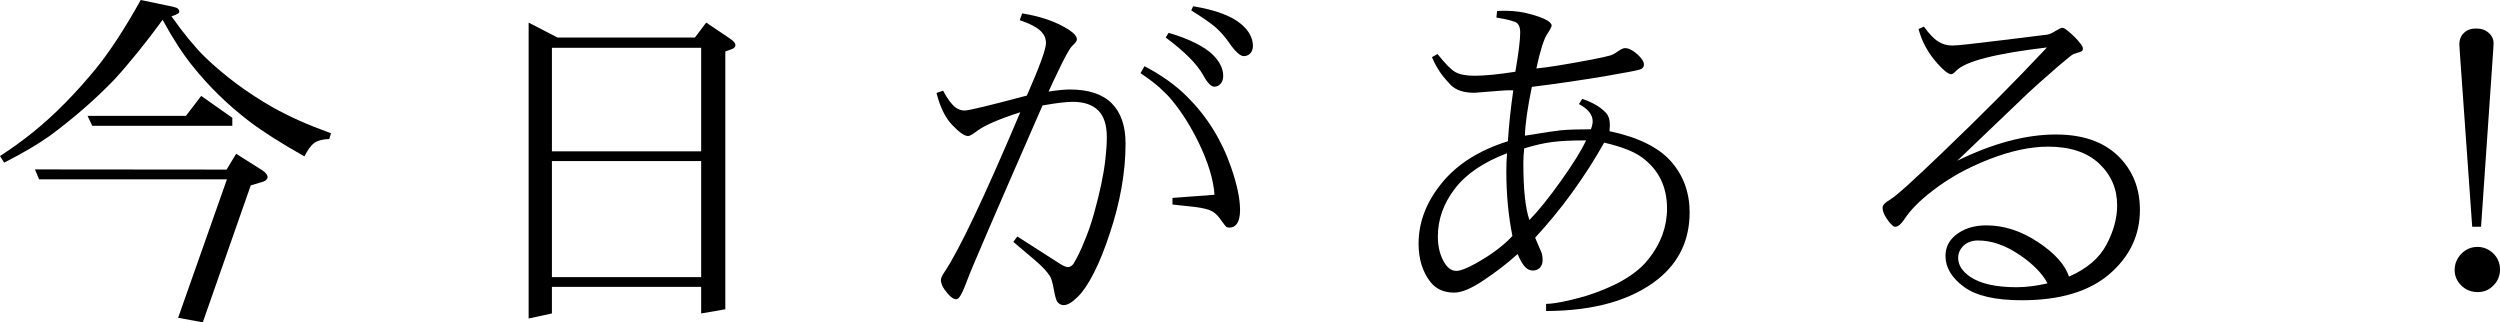
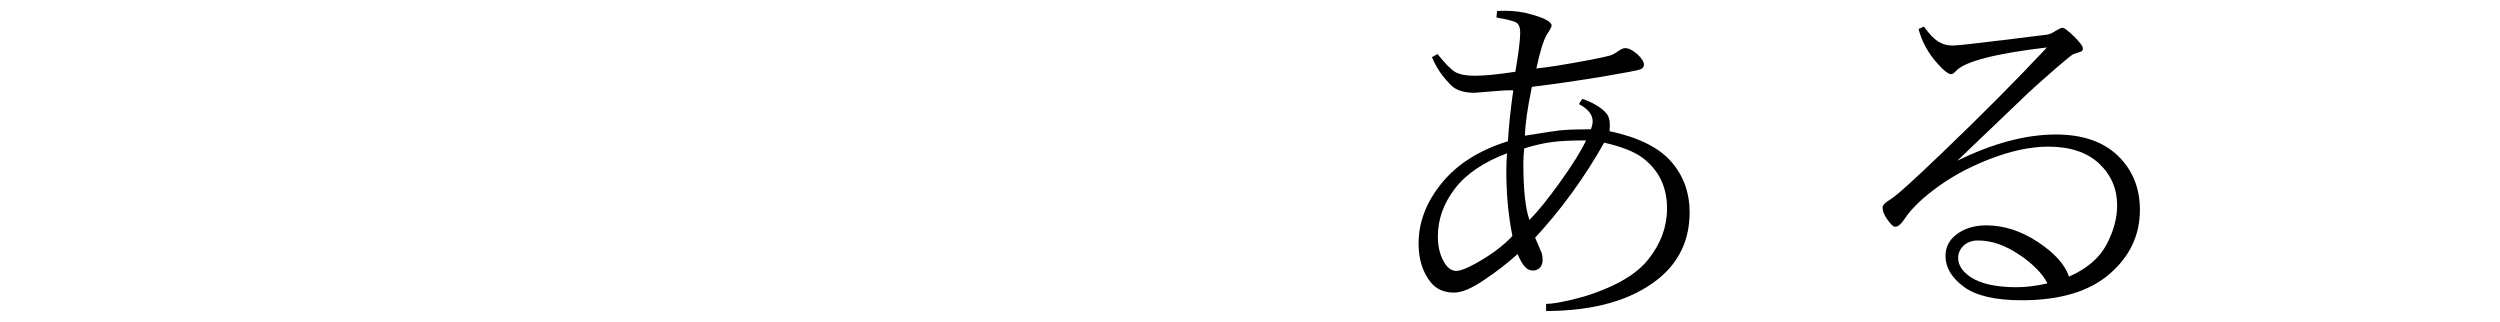
<svg xmlns="http://www.w3.org/2000/svg" id="_イヤー_2" viewBox="0 0 632.285 81.519">
  <g id="_ザイン">
    <g>
-       <path d="M83.717,33.706l-.439,1.45c-1.67,.059-2.916,.381-3.736,.967-.85,.586-1.699,1.729-2.549,3.428-5.977-3.369-10.649-6.343-14.018-8.921-5.361-4.101-10.107-8.73-14.238-13.887-2.549-3.164-5.084-7.075-7.604-11.733-2.021,2.784-4.123,5.523-6.306,8.218-2.183,2.696-4.153,4.995-5.911,6.899-4.863,5.039-10.312,9.785-16.348,14.238-2.959,2.109-6.797,4.366-11.514,6.768l-1.055-1.67c2.871-1.846,5.67-3.867,8.395-6.064s5.42-4.651,8.086-7.361c2.665-2.709,5.258-5.603,7.777-8.679,3.545-4.365,7.324-10.151,11.338-17.358l8.219,1.714c.615,.147,1.01,.308,1.186,.483,.234,.235,.352,.469,.352,.703,0,.176-.088,.337-.264,.483-.264,.205-.834,.455-1.713,.747,3.047,4.307,5.859,7.734,8.438,10.283,5.068,4.864,10.824,9.126,17.27,12.788,2.051,1.143,4.219,2.227,6.504,3.252,2.285,1.026,4.995,2.109,8.131,3.252ZM9.889,45.352l-1.055-2.505,48.471,.044,2.418-3.999,6.68,4.219c.85,.586,1.273,1.158,1.273,1.714,0,.205-.103,.411-.307,.615-.235,.264-.615,.469-1.143,.615l-2.812,.835-12.129,34.629-6.24-1.143,12.348-35.024H9.889Zm13.447-13.535l-1.188-2.505h24.873l3.867-5.054,7.867,5.537v2.021H23.336Z" />
-       <path d="M139.588,79.277l-5.889,1.274V5.713l7.295,3.779h34.761l2.856-3.779,6.064,4.087c.879,.557,1.318,1.114,1.318,1.67,0,.205-.117,.425-.352,.659-.205,.176-.938,.469-2.197,.879V78.223l-6.108,1.055v-6.724h-37.749v6.724ZM177.337,12.085h-37.749v26.191h37.749V12.085Zm0,28.652h-37.749v29.355h37.749v-29.355Z" />
-       <path d="M258.038,28.389c-5.449,1.758-9.097,3.34-10.942,4.746-1.113,.85-1.86,1.274-2.241,1.274-.908,0-2.227-.908-3.955-2.725-1.787-1.816-3.135-4.541-4.043-8.174l1.67-.571c1.084,2.051,2.124,3.457,3.12,4.219,.674,.527,1.465,.791,2.373,.791,.996,0,6.226-1.259,15.688-3.779,3.223-7.324,4.834-11.748,4.834-13.271,0-1.113-.396-2.08-1.187-2.9-.967-1.025-2.783-1.992-5.449-2.9l.615-1.714c4.775,.762,8.73,2.153,11.865,4.175,1.318,.879,1.978,1.685,1.978,2.417,0,.381-.41,.938-1.23,1.67-.41,.381-1.23,1.773-2.461,4.175-1.963,4.043-3.12,6.489-3.472,7.339,2.256-.352,4.043-.527,5.361-.527,4.717,0,8.247,1.158,10.591,3.472,2.344,2.344,3.516,5.742,3.516,10.195,0,7.178-1.333,14.766-3.999,22.764-1.289,3.926-2.63,7.251-4.021,9.976s-2.746,4.731-4.064,6.021c-1.406,1.406-2.593,2.109-3.56,2.109-.615,0-1.143-.264-1.582-.791-.293-.352-.601-1.406-.923-3.164-.293-1.728-.63-2.871-1.011-3.428-.762-1.171-2.021-2.505-3.779-3.999l-5.449-4.614,1.011-1.362,10.854,6.943c.85,.527,1.494,.791,1.934,.791,.557,0,1.04-.292,1.45-.879,.381-.615,.835-1.465,1.362-2.549,.527-1.083,.952-2.05,1.274-2.9,.908-2.08,1.743-4.467,2.505-7.163,.762-2.753,1.377-5.236,1.846-7.449,.469-2.212,.82-4.343,1.055-6.394,.234-2.05,.352-3.896,.352-5.537,0-3.047-.718-5.288-2.153-6.724-1.465-1.465-3.618-2.197-6.46-2.197-1.699,0-4.248,.308-7.646,.923-11.807,26.982-18.135,41.66-18.984,44.033-.879,2.373-1.567,3.867-2.065,4.482-.264,.322-.542,.483-.835,.483-.615,0-1.348-.513-2.197-1.538-1.084-1.259-1.626-2.387-1.626-3.384,0-.41,.308-1.069,.923-1.978,3.721-5.537,10.107-18.999,19.16-40.386Zm30.41-9.888l1.011-1.758c4.307,2.256,7.896,4.82,10.767,7.69,5.039,5.01,8.745,10.958,11.118,17.842,1.523,4.366,2.285,7.984,2.285,10.854,0,1.612-.293,2.798-.879,3.56-.439,.586-1.055,.879-1.846,.879-.293,0-.557-.073-.791-.22-.088-.058-.454-.527-1.099-1.406-.791-1.171-1.553-1.978-2.285-2.417-.938-.527-2.344-.908-4.219-1.143l-5.977-.659v-1.67l10.635-.791c-.264-3.838-1.626-8.291-4.087-13.359-2.021-4.101-4.248-7.617-6.68-10.547-.732-.908-1.714-1.918-2.944-3.032-1.084-1.025-2.754-2.3-5.01-3.823Zm6.372-9.009l.747-1.187c2.607,.762,4.885,1.634,6.833,2.615,1.948,.982,3.421,1.985,4.417,3.01,1.699,1.699,2.549,3.457,2.549,5.273,0,.821-.22,1.48-.659,1.978-.439,.499-.967,.747-1.582,.747-.82,0-1.758-.967-2.812-2.9-1.553-2.812-4.717-5.991-9.492-9.536Zm6.46-6.855l.483-1.055c5.684,.938,9.756,2.461,12.217,4.57,1.934,1.67,2.9,3.501,2.9,5.493,0,.733-.22,1.348-.659,1.846-.439,.469-.996,.703-1.67,.703-.908,0-2.183-1.187-3.823-3.56-.908-1.318-1.992-2.549-3.252-3.691-1.289-1.113-3.354-2.549-6.196-4.307Z" />
-       <path d="M383.827,64.248c-2.52,2.285-5.361,4.482-8.525,6.592-3.105,2.109-5.61,3.164-7.515,3.164-2.549,0-4.526-.865-5.933-2.593-2.051-2.578-3.076-5.845-3.076-9.8,0-5.42,1.963-10.532,5.889-15.337,3.896-4.775,9.463-8.291,16.699-10.547,.264-4.131,.718-8.422,1.362-12.876-1.143-.058-2.944,.03-5.405,.264-2.637,.235-4.102,.352-4.395,.352-2.695,0-4.688-.644-5.977-1.934-.674-.703-1.348-1.465-2.021-2.285-1.113-1.435-2.036-3.032-2.769-4.79l1.406-.791c1.963,2.461,3.472,3.985,4.526,4.57,1.113,.615,2.725,.923,4.834,.923,2.52,0,5.962-.336,10.327-1.011,.82-4.717,1.23-8.042,1.23-9.976,0-1.083-.264-1.86-.791-2.329-.615-.468-2.358-.937-5.229-1.406l.176-1.67c.615-.029,1.304-.044,2.065-.044,2.344,0,4.658,.337,6.943,1.011,2.227,.645,3.677,1.29,4.351,1.934,.293,.293,.439,.557,.439,.791,0,.293-.41,1.07-1.23,2.329-.82,1.318-1.699,4.16-2.637,8.525,2.637-.234,7.295-.981,13.975-2.241,2.52-.498,4.102-.849,4.746-1.055,.557-.176,1.201-.527,1.934-1.055,.762-.527,1.348-.791,1.758-.791,.908,0,1.948,.513,3.12,1.538,1.113,1.026,1.67,1.905,1.67,2.637,0,.557-.293,.952-.879,1.187-.557,.235-3.574,.821-9.053,1.758-6.562,1.084-12.7,1.978-18.413,2.681-1.084,5.245-1.67,9.36-1.758,12.349,5.01-.82,8.013-1.274,9.009-1.362,1.904-.176,4.468-.264,7.69-.264,.293-.791,.439-1.465,.439-2.021,0-1.67-1.157-3.12-3.472-4.351l.835-1.318c2.637,.908,4.6,2.051,5.889,3.428,.732,.733,1.099,1.787,1.099,3.164,0,.352-.029,.879-.088,1.582,7.207,1.524,12.393,4.073,15.557,7.646,3.135,3.575,4.702,7.866,4.702,12.876,0,6.943-2.637,12.554-7.91,16.831-6.738,5.39-16.201,8.1-28.389,8.13v-1.802c1.26,0,3.179-.293,5.757-.879,2.168-.527,3.618-.908,4.351-1.143,2.373-.733,4.702-1.641,6.987-2.725,3.896-1.875,6.812-4.043,8.745-6.504,3.164-3.955,4.746-8.247,4.746-12.876,0-5.508-2.109-9.814-6.328-12.92-2.051-1.494-5.244-2.739-9.58-3.735-1.143,2.051-2.388,4.131-3.735,6.24s-2.812,4.256-4.395,6.438c-1.582,2.183-3.172,4.234-4.768,6.152-1.598,1.919-3.113,3.655-4.549,5.208l1.626,3.823c.176,.527,.264,1.128,.264,1.802,0,.791-.22,1.436-.659,1.934-.498,.499-1.084,.747-1.758,.747-.703,0-1.304-.234-1.802-.703-.703-.615-1.406-1.772-2.109-3.472Zm-2.681-25.488c-6.006,2.285-10.415,5.289-13.228,9.009-2.842,3.721-4.263,7.734-4.263,12.041,0,2.784,.63,5.113,1.89,6.987,.791,1.143,1.714,1.714,2.769,1.714,1.025,0,2.695-.644,5.01-1.934,3.955-2.226,7.017-4.526,9.185-6.899-1.025-5.126-1.538-10.591-1.538-16.392,0-1.494,.059-3.003,.176-4.526Zm4.351-1.23c-.146,1.318-.22,2.549-.22,3.691,0,6.709,.513,11.514,1.538,14.414,2.197-2.226,4.834-5.493,7.91-9.8,3.135-4.395,5.273-7.837,6.416-10.327-3.604,0-6.416,.132-8.438,.396-2.139,.264-4.541,.806-7.207,1.626Z" />
+       <path d="M383.827,64.248c-2.52,2.285-5.361,4.482-8.525,6.592-3.105,2.109-5.61,3.164-7.515,3.164-2.549,0-4.526-.865-5.933-2.593-2.051-2.578-3.076-5.845-3.076-9.8,0-5.42,1.963-10.532,5.889-15.337,3.896-4.775,9.463-8.291,16.699-10.547,.264-4.131,.718-8.422,1.362-12.876-1.143-.058-2.944,.03-5.405,.264-2.637,.235-4.102,.352-4.395,.352-2.695,0-4.688-.644-5.977-1.934-.674-.703-1.348-1.465-2.021-2.285-1.113-1.435-2.036-3.032-2.769-4.79l1.406-.791c1.963,2.461,3.472,3.985,4.526,4.57,1.113,.615,2.725,.923,4.834,.923,2.52,0,5.962-.336,10.327-1.011,.82-4.717,1.23-8.042,1.23-9.976,0-1.083-.264-1.86-.791-2.329-.615-.468-2.358-.937-5.229-1.406l.176-1.67c.615-.029,1.304-.044,2.065-.044,2.344,0,4.658,.337,6.943,1.011,2.227,.645,3.677,1.29,4.351,1.934,.293,.293,.439,.557,.439,.791,0,.293-.41,1.07-1.23,2.329-.82,1.318-1.699,4.16-2.637,8.525,2.637-.234,7.295-.981,13.975-2.241,2.52-.498,4.102-.849,4.746-1.055,.557-.176,1.201-.527,1.934-1.055,.762-.527,1.348-.791,1.758-.791,.908,0,1.948,.513,3.12,1.538,1.113,1.026,1.67,1.905,1.67,2.637,0,.557-.293,.952-.879,1.187-.557,.235-3.574,.821-9.053,1.758-6.562,1.084-12.7,1.978-18.413,2.681-1.084,5.245-1.67,9.36-1.758,12.349,5.01-.82,8.013-1.274,9.009-1.362,1.904-.176,4.468-.264,7.69-.264,.293-.791,.439-1.465,.439-2.021,0-1.67-1.157-3.12-3.472-4.351l.835-1.318c2.637,.908,4.6,2.051,5.889,3.428,.732,.733,1.099,1.787,1.099,3.164,0,.352-.029,.879-.088,1.582,7.207,1.524,12.393,4.073,15.557,7.646,3.135,3.575,4.702,7.866,4.702,12.876,0,6.943-2.637,12.554-7.91,16.831-6.738,5.39-16.201,8.1-28.389,8.13v-1.802c1.26,0,3.179-.293,5.757-.879,2.168-.527,3.618-.908,4.351-1.143,2.373-.733,4.702-1.641,6.987-2.725,3.896-1.875,6.812-4.043,8.745-6.504,3.164-3.955,4.746-8.247,4.746-12.876,0-5.508-2.109-9.814-6.328-12.92-2.051-1.494-5.244-2.739-9.58-3.735-1.143,2.051-2.388,4.131-3.735,6.24s-2.812,4.256-4.395,6.438c-1.582,2.183-3.172,4.234-4.768,6.152-1.598,1.919-3.113,3.655-4.549,5.208l1.626,3.823c.176,.527,.264,1.128,.264,1.802,0,.791-.22,1.436-.659,1.934-.498,.499-1.084,.747-1.758,.747-.703,0-1.304-.234-1.802-.703-.703-.615-1.406-1.772-2.109-3.472Zm-2.681-25.488c-6.006,2.285-10.415,5.289-13.228,9.009-2.842,3.721-4.263,7.734-4.263,12.041,0,2.784,.63,5.113,1.89,6.987,.791,1.143,1.714,1.714,2.769,1.714,1.025,0,2.695-.644,5.01-1.934,3.955-2.226,7.017-4.526,9.185-6.899-1.025-5.126-1.538-10.591-1.538-16.392,0-1.494,.059-3.003,.176-4.526Zm4.351-1.23c-.146,1.318-.22,2.549-.22,3.691,0,6.709,.513,11.514,1.538,14.414,2.197-2.226,4.834-5.493,7.91-9.8,3.135-4.395,5.273-7.837,6.416-10.327-3.604,0-6.416,.132-8.438,.396-2.139,.264-4.541,.806-7.207,1.626" />
      <path d="M523.283,69.961c4.512-1.992,7.661-4.673,9.448-8.042,1.816-3.398,2.725-6.724,2.725-9.976,0-4.189-1.523-7.719-4.57-10.591-3.047-2.841-7.339-4.263-12.876-4.263-4.453,0-9.404,1.055-14.854,3.164-2.842,1.114-5.42,2.315-7.734,3.604-2.314,1.29-4.556,2.769-6.724,4.438-3.193,2.461-5.537,4.834-7.031,7.119-.85,1.29-1.626,1.934-2.329,1.934-.264,0-.498-.102-.703-.308-.645-.586-1.274-1.406-1.89-2.461-.41-.761-.615-1.45-.615-2.065s.63-1.289,1.89-2.021c.85-.527,2.314-1.728,4.395-3.604,2.08-1.875,4.863-4.482,8.35-7.822,10.254-9.814,19.233-18.837,26.938-27.07-13.096,1.553-20.757,3.531-22.983,5.933-.527,.557-.938,.835-1.23,.835-.703,0-1.831-.864-3.384-2.593-2.402-2.637-4.028-5.581-4.878-8.833l1.362-.615c1.318,1.846,2.505,3.091,3.56,3.735,1.055,.703,2.256,1.055,3.604,1.055,1.23,0,5.479-.454,12.744-1.362,7.236-.879,11.03-1.347,11.382-1.406,.557-.117,1.245-.439,2.065-.967,.85-.498,1.392-.747,1.626-.747,.322,0,.762,.235,1.318,.703,1.23,.967,2.329,2.065,3.296,3.296,.41,.499,.615,.938,.615,1.318,0,.235-.088,.425-.264,.571-.117,.117-.82,.367-2.109,.747-.322,.117-1.626,1.158-3.911,3.12-3.838,3.34-6.343,5.567-7.515,6.68l-17.974,17.183c9.023-4.423,17.344-6.636,24.961-6.636,6.68,0,11.895,1.787,15.645,5.361,3.721,3.604,5.581,8.174,5.581,13.711,0,6.387-2.563,11.792-7.69,16.216s-12.524,6.636-22.192,6.636c-6.738,0-11.631-1.143-14.678-3.428-3.076-2.285-4.614-4.878-4.614-7.778,0-2.08,.82-3.808,2.461-5.186,2.051-1.699,4.673-2.549,7.866-2.549,4.453,0,8.804,1.406,13.052,4.219,4.219,2.784,6.841,5.698,7.866,8.745Zm-5.449,1.714c-.645-1.289-1.619-2.578-2.922-3.867-1.305-1.289-2.747-2.446-4.329-3.472-3.486-2.344-6.929-3.516-10.327-3.516-1.494,0-2.71,.439-3.647,1.318-.908,.879-1.362,1.919-1.362,3.12,0,1.758,1.011,3.34,3.032,4.746,2.607,1.758,6.519,2.637,11.733,2.637,2.373,0,4.98-.322,7.822-.967Z" />
-       <path d="M626.704,73.872c-1.699,0-3.105-.557-4.219-1.67-1.113-1.113-1.67-2.417-1.67-3.911,0-1.582,.571-2.959,1.714-4.131,1.143-1.143,2.49-1.714,4.043-1.714,1.523,0,2.871,.557,4.043,1.67,1.113,1.114,1.67,2.461,1.67,4.043s-.542,2.916-1.626,3.999c-1.084,1.143-2.402,1.714-3.955,1.714Zm3.867-61.172l-3.076,44.648h-2.241l-3.164-44.604c-.059-.879-.088-1.377-.088-1.494,0-1.23,.396-2.212,1.187-2.944,.732-.732,1.758-1.099,3.076-1.099,1.289,0,2.344,.367,3.164,1.099,.82,.733,1.23,1.612,1.23,2.637,0,.059-.029,.645-.088,1.758Z" />
    </g>
  </g>
</svg>